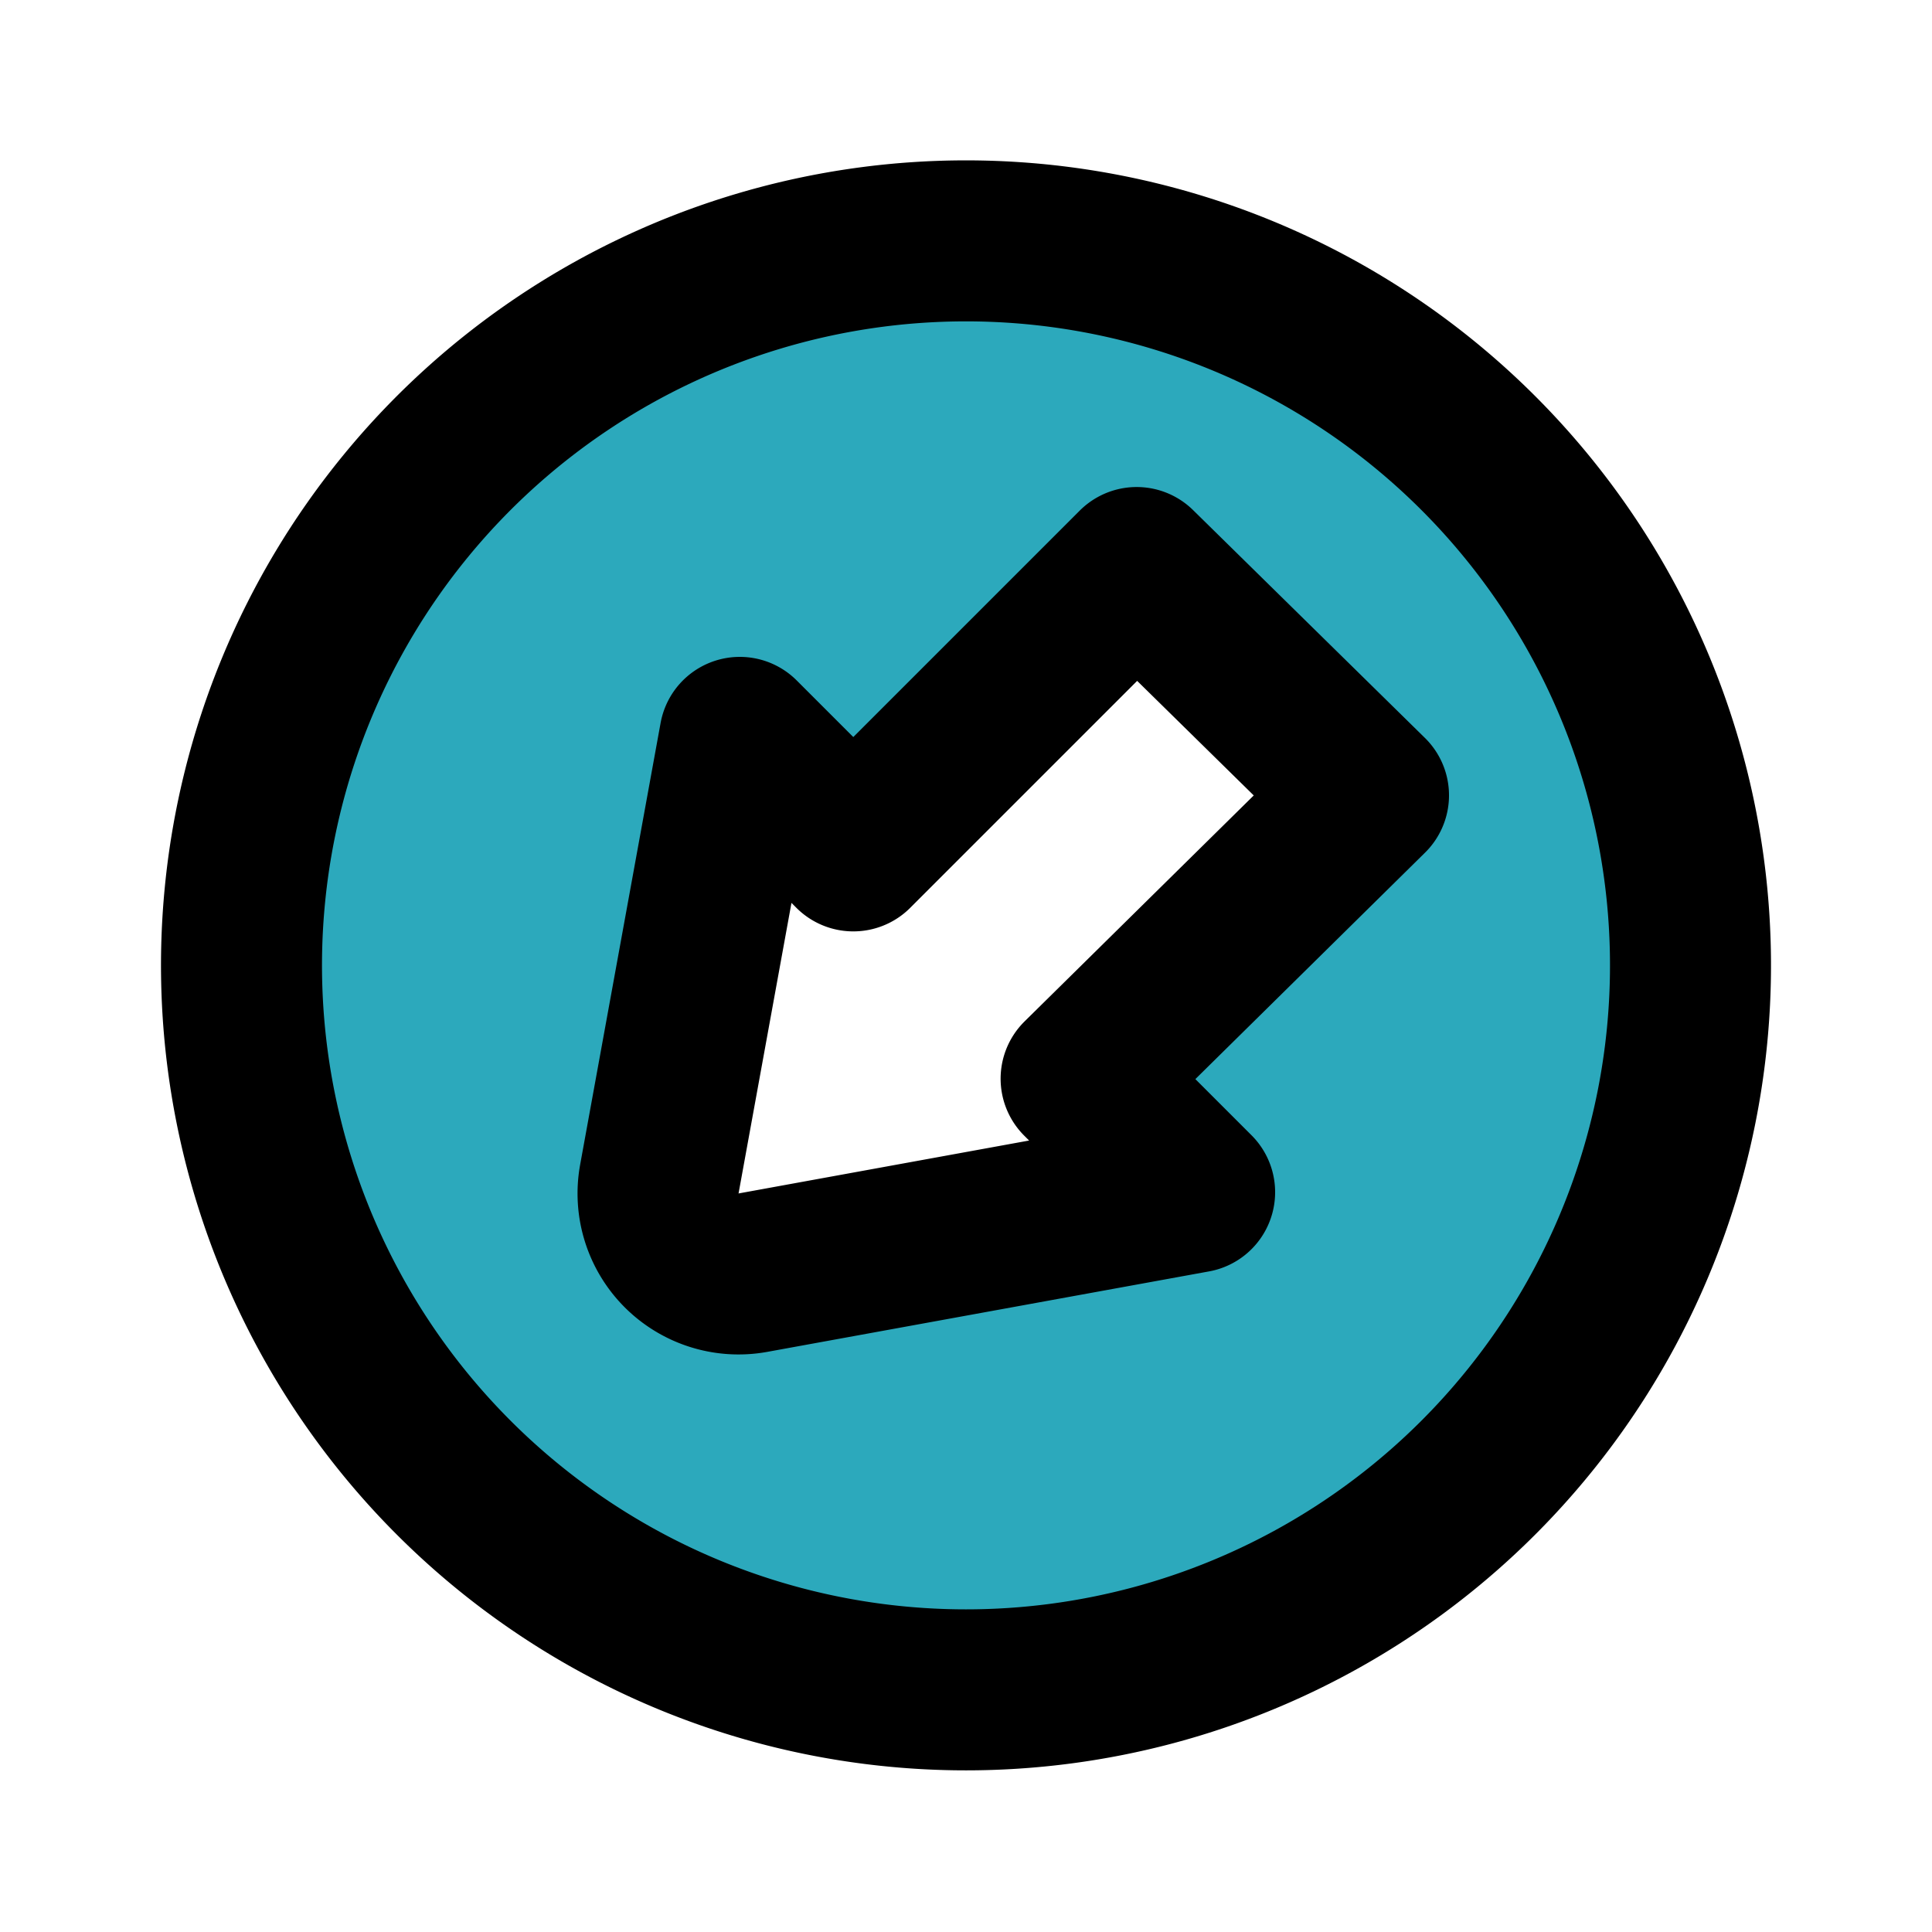
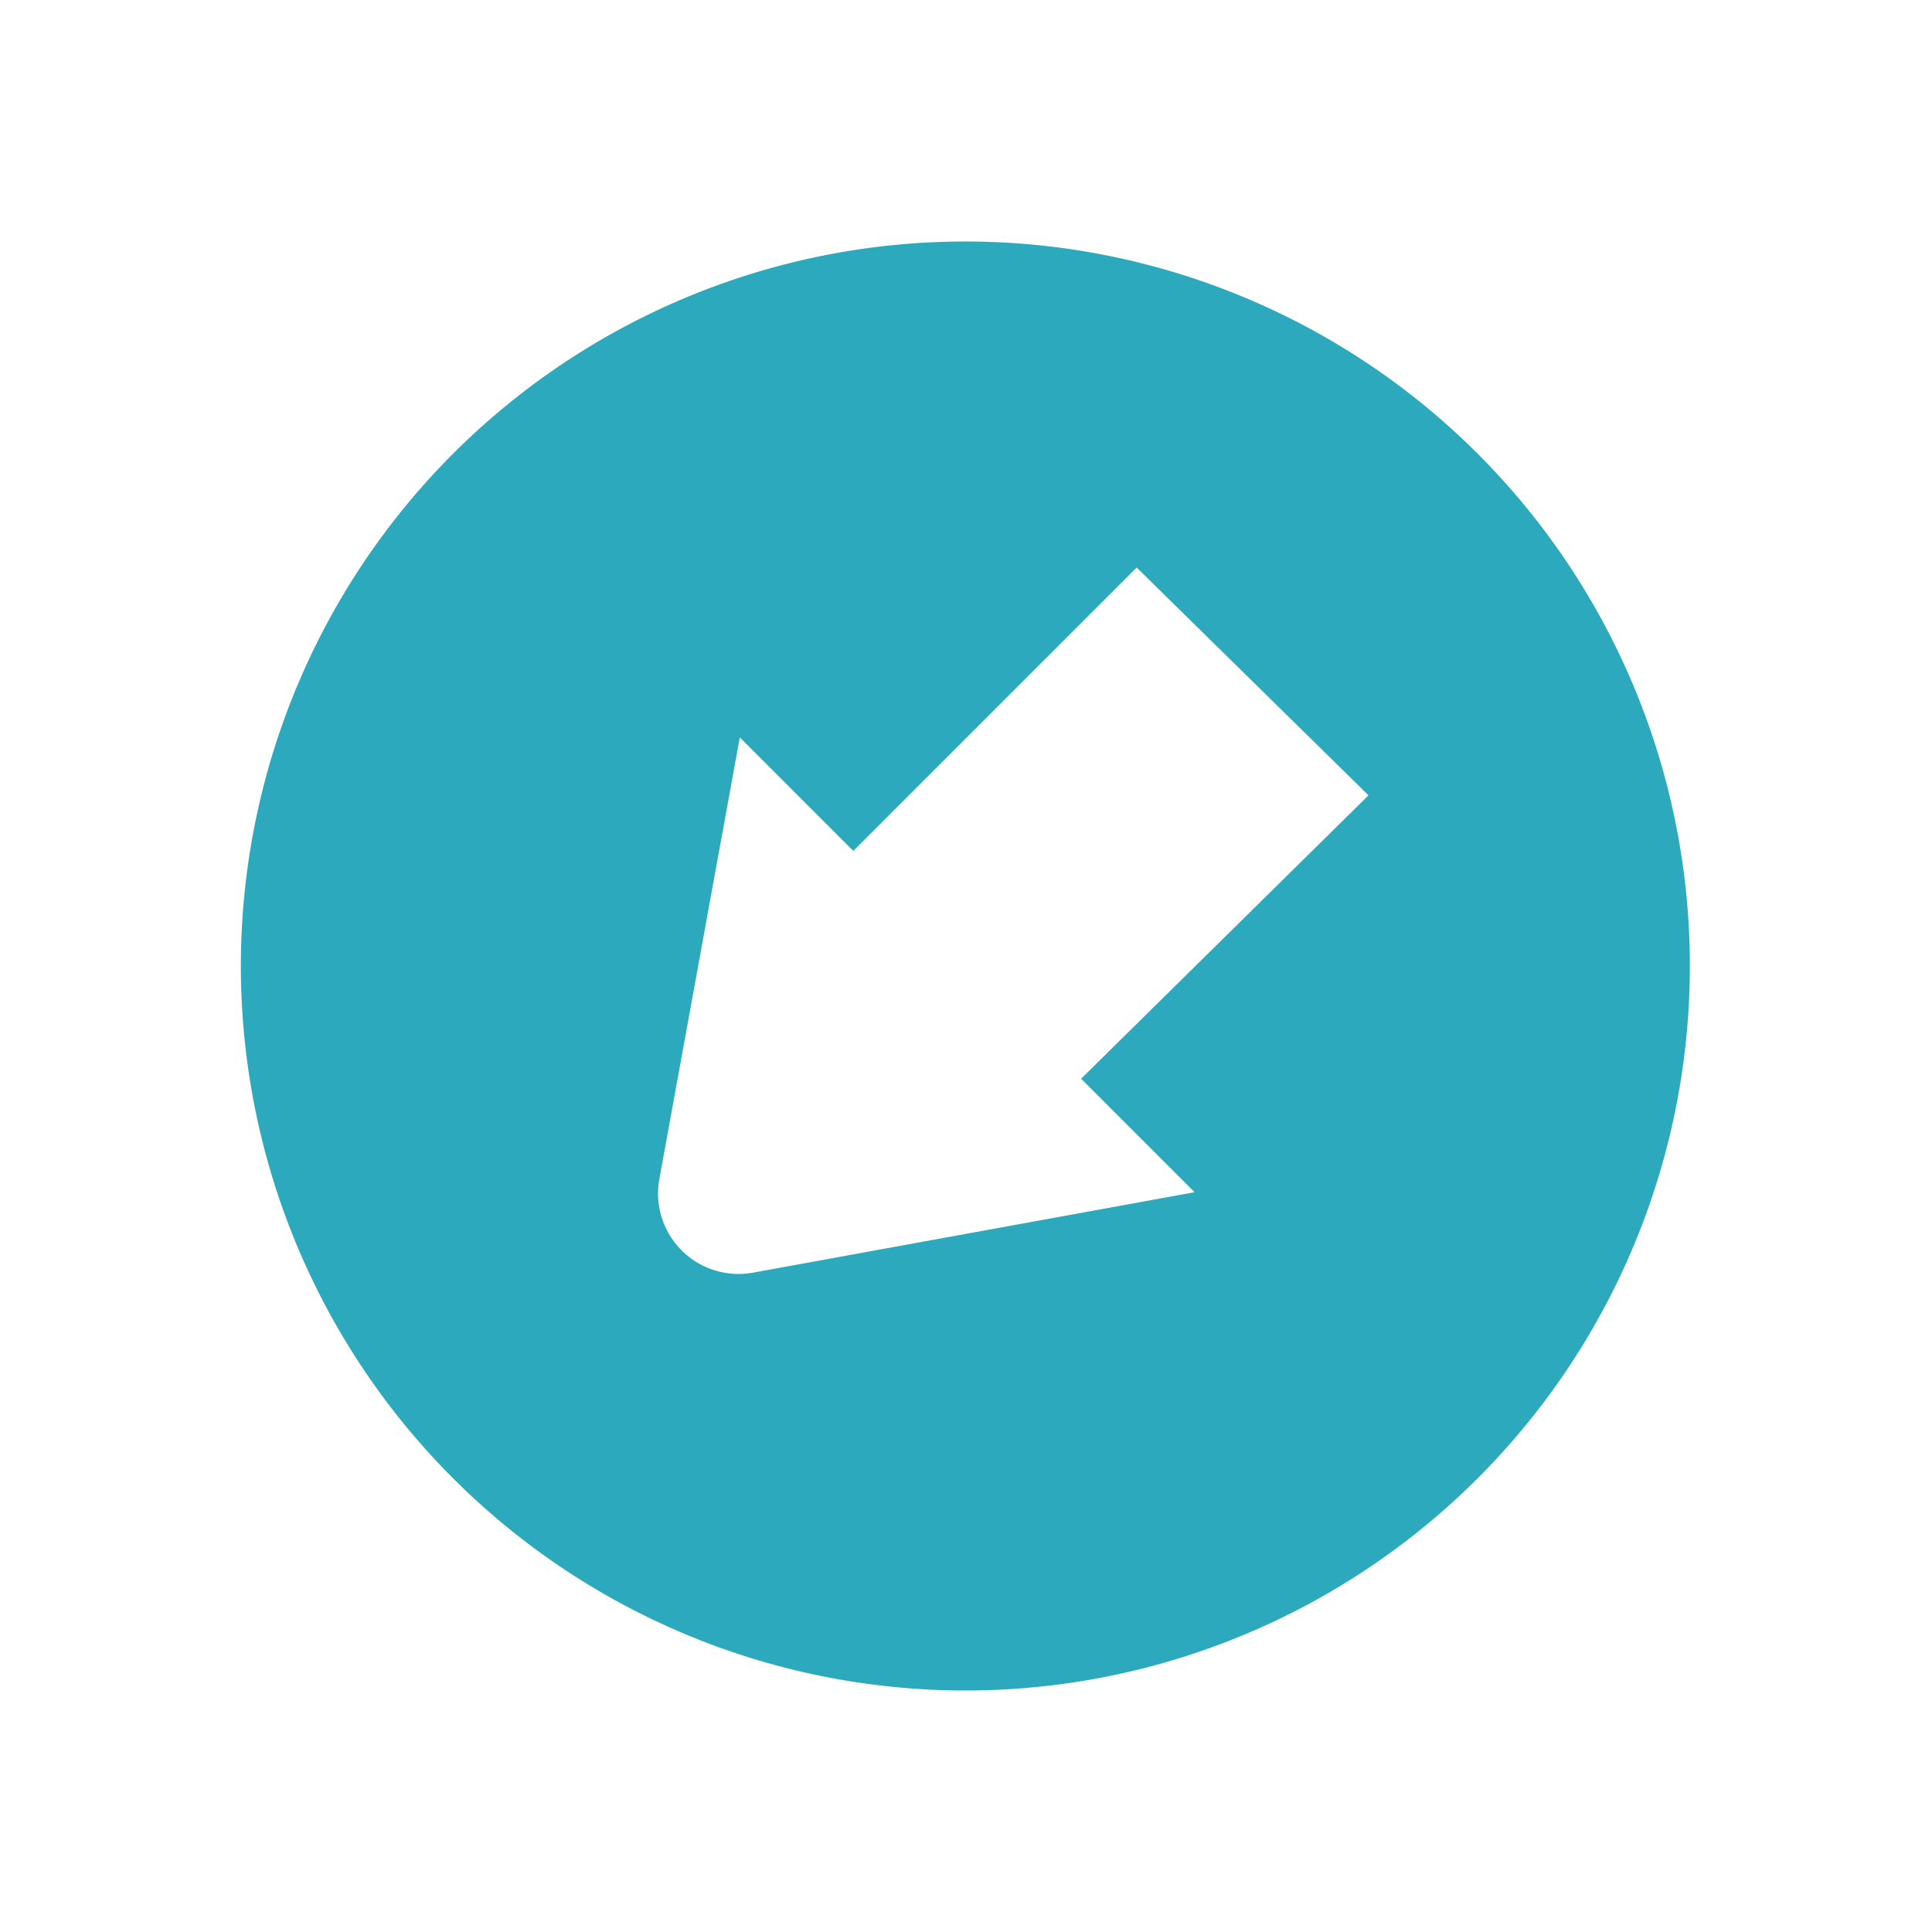
<svg xmlns="http://www.w3.org/2000/svg" fill="#000000" width="800px" height="800px" viewBox="0 0 24 24" id="left-down-direction-circle" data-name="Flat Line" class="icon flat-line">
  <path id="secondary" d="M18.36,5.64a9,9,0,1,0,0,12.72A9,9,0,0,0,18.36,5.64Zm-3.52,9.17-5.49,1a1,1,0,0,1-1.16-1.16l1-5.49,1.41,1.41,3.52-3.52L17,9.88,13.43,13.4Z" style="fill: rgb(44, 169, 188); stroke-width: 2;" />
-   <path id="primary" d="M10.6,10.57l3.52-3.52L17,9.88,13.43,13.4l1.41,1.41-5.49,1a1,1,0,0,1-1.16-1.16l1-5.49Zm7.76,7.79a9,9,0,1,0-12.72,0A9,9,0,0,0,18.36,18.36Z" style="fill: none; stroke: rgb(0, 0, 0); stroke-linecap: round; stroke-linejoin: round; stroke-width: 2;" />
</svg>